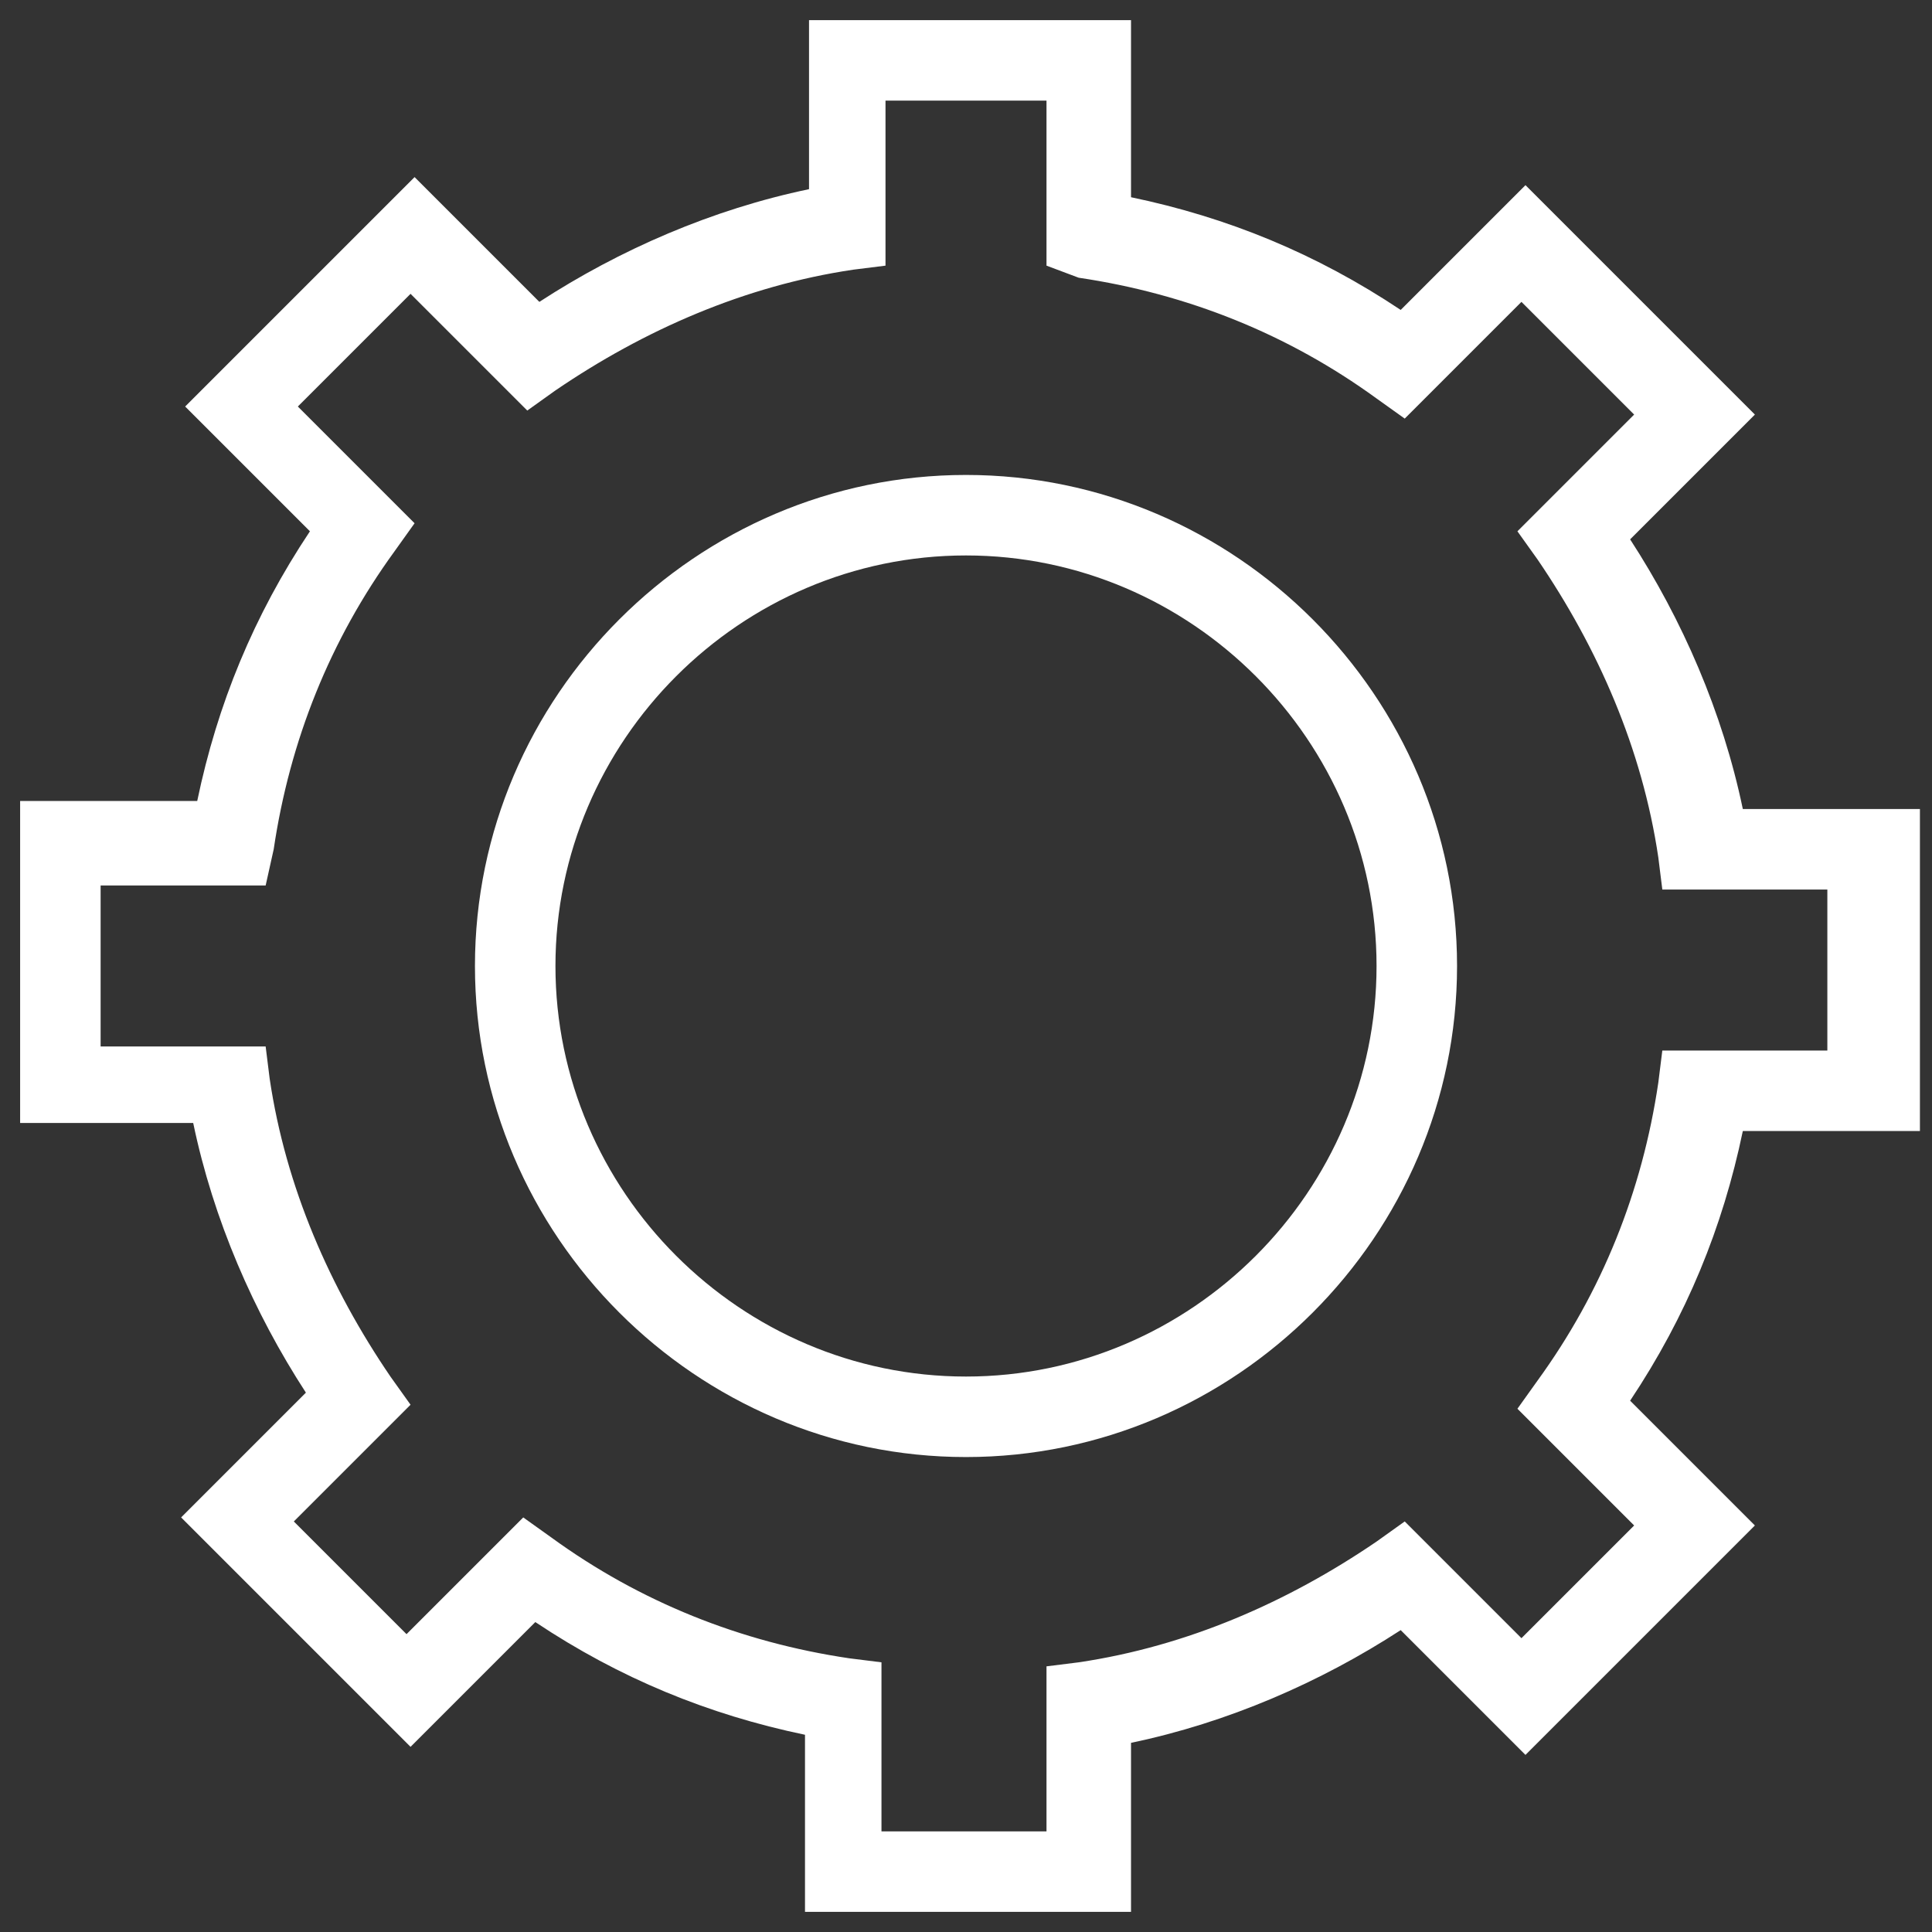
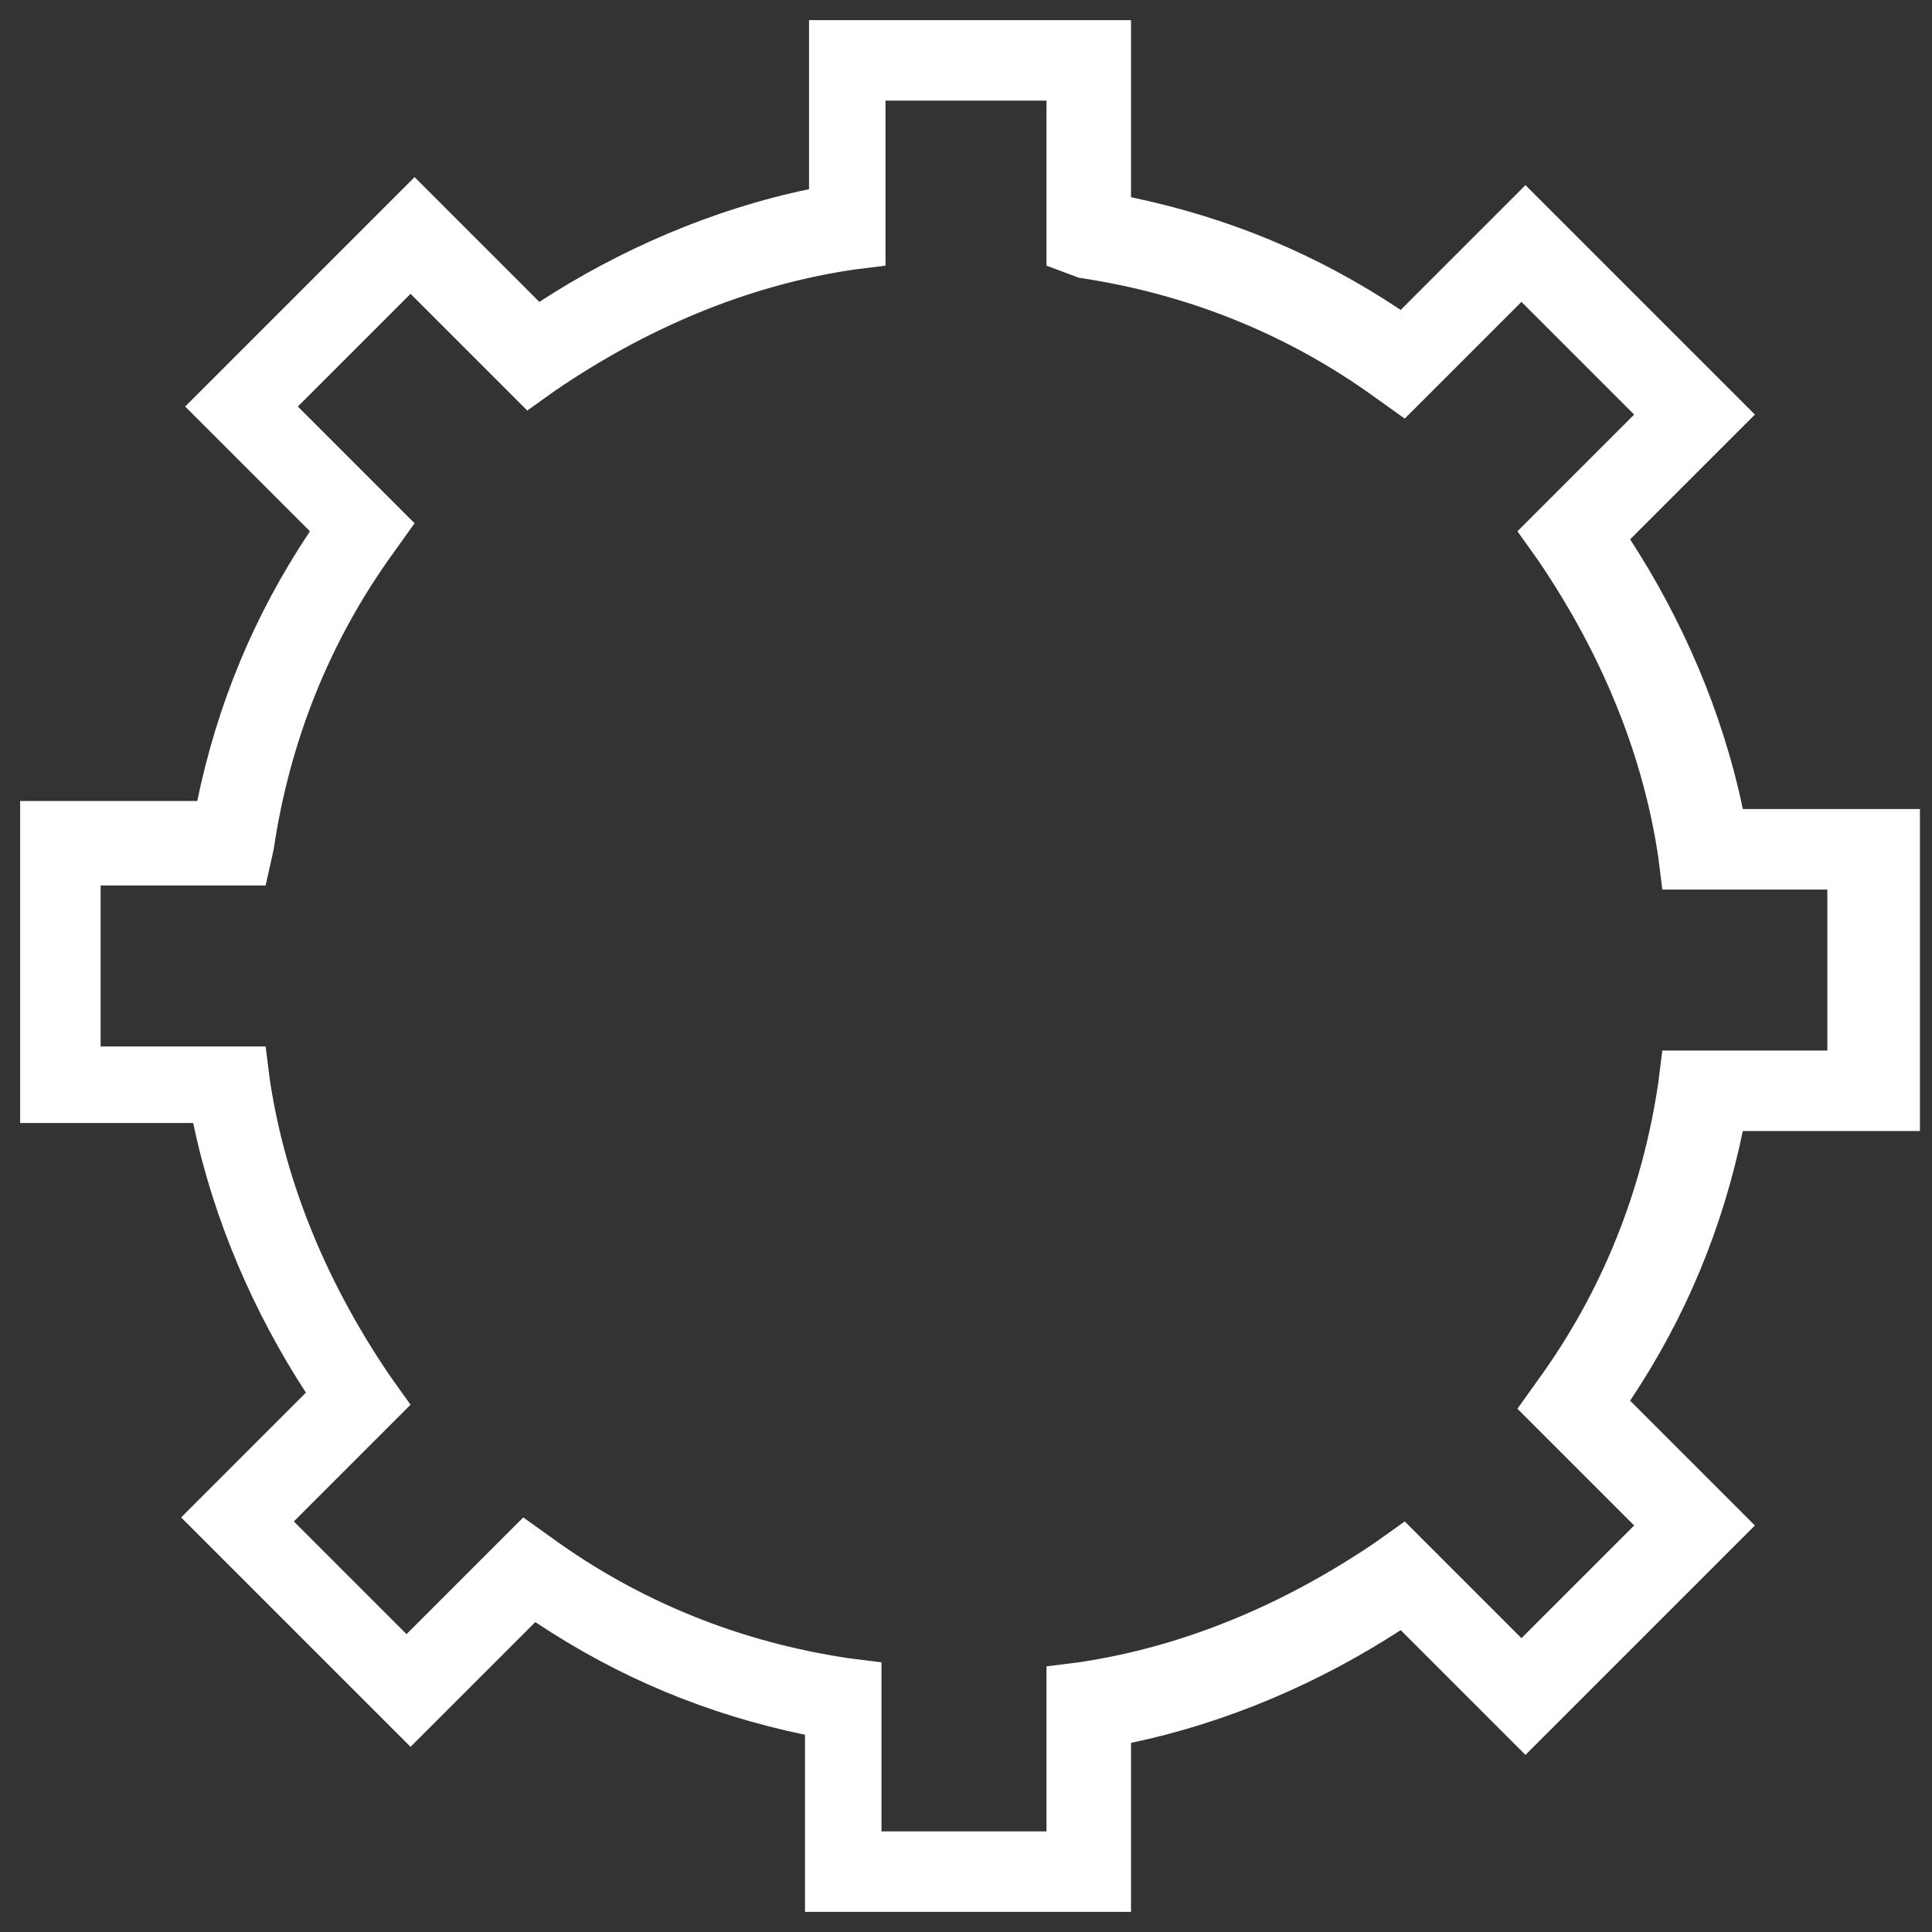
<svg xmlns="http://www.w3.org/2000/svg" fill="rgba(255,255,255,1)" viewBox="0 0 48 48">
  <rect x="0" y="0" width="48" height="48" fill="#333333" stroke="none" />
  <path fill="rgba(255,255,255,1)" d="M28 47.5h-8v-4.4c-2.4-.5-4.6-1.4-6.7-2.8l-3.1 3.1-5.7-5.7 3.1-3.1c-1.3-2-2.3-4.3-2.8-6.7H.5v-8h4.4c.5-2.4 1.4-4.6 2.8-6.7l-3.1-3.1 5.7-5.7 3.1 3.1c2-1.3 4.3-2.3 6.7-2.8V.5h8v4.4c2.4.5 4.6 1.4 6.7 2.8l3.1-3.1 5.7 5.7-3.1 3.1c1.3 2 2.3 4.3 2.8 6.7h4.4v8h-4.4c-.5 2.4-1.4 4.6-2.8 6.7l3.1 3.1-5.7 5.7-3.1-3.1c-2 1.3-4.3 2.3-6.7 2.8v4.2zm-6-2h4v-4.1l.8-.1c2.7-.4 5.2-1.5 7.4-3l.7-.5 2.9 2.9 2.8-2.8-2.9-2.9.5-.7c1.6-2.2 2.6-4.7 3-7.4l.1-.8h4.1v-4h-4.1l-.1-.8c-.4-2.7-1.5-5.2-3-7.4l-.5-.7 2.9-2.9-2.8-2.8-2.9 2.9-.7-.5c-2.2-1.6-4.7-2.6-7.4-3l-.8-.3V2.5h-4v4.1l-.8.1c-2.7.4-5.2 1.5-7.4 3l-.7.5-2.9-2.9-2.8 2.8 2.9 2.9-.5.7c-1.6 2.2-2.6 4.7-3 7.4l-.2.9H2.5v4h4.1l.1.8c.4 2.7 1.5 5.2 3 7.4l.5.7-2.9 2.9 2.8 2.8 2.9-2.9.7.5c2.2 1.6 4.7 2.6 7.4 3l.8.1v4.2z" />
-   <path fill="rgba(255,255,255,1)" d="M24 36.2c-6.7 0-12.2-5.5-12.2-12.2 0-6.7 5.5-12.2 12.2-12.2 6.7 0 12.2 5.5 12.2 12.2 0 6.7-5.5 12.2-12.2 12.2zm0-22.4c-5.6 0-10.2 4.6-10.2 10.2S18.4 34.2 24 34.2 34.2 29.6 34.2 24 29.6 13.8 24 13.8z" />
</svg>